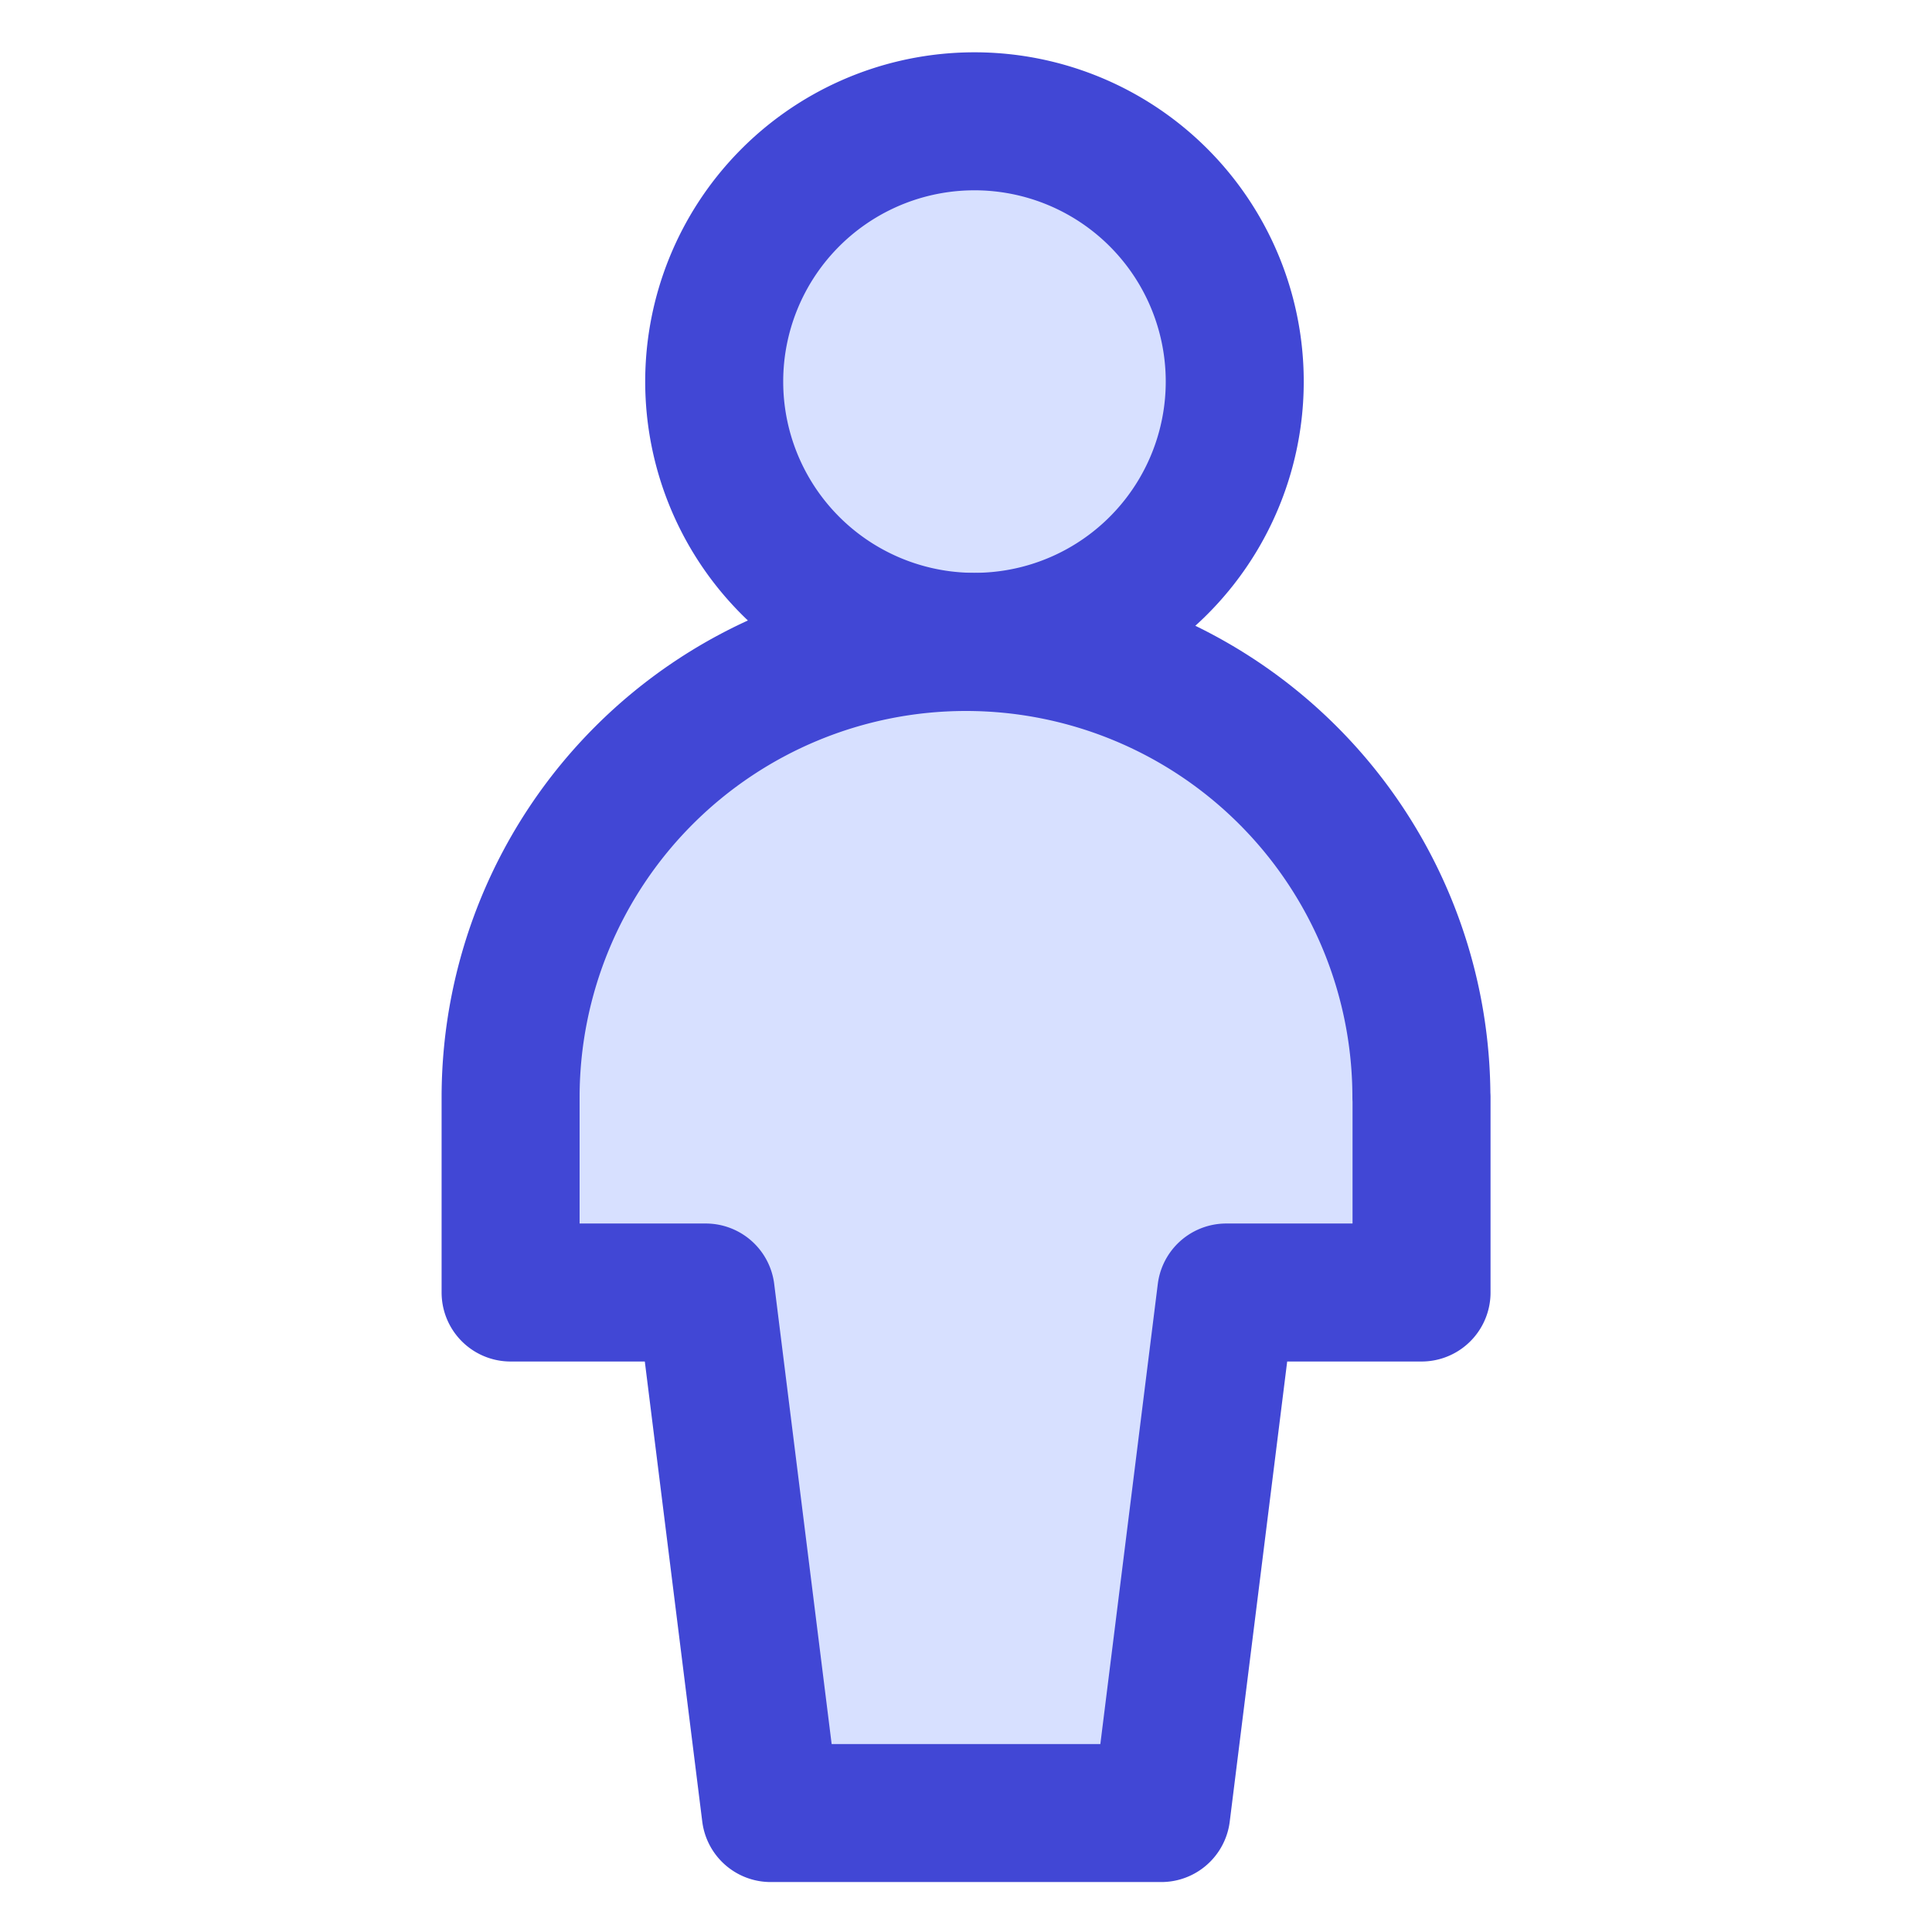
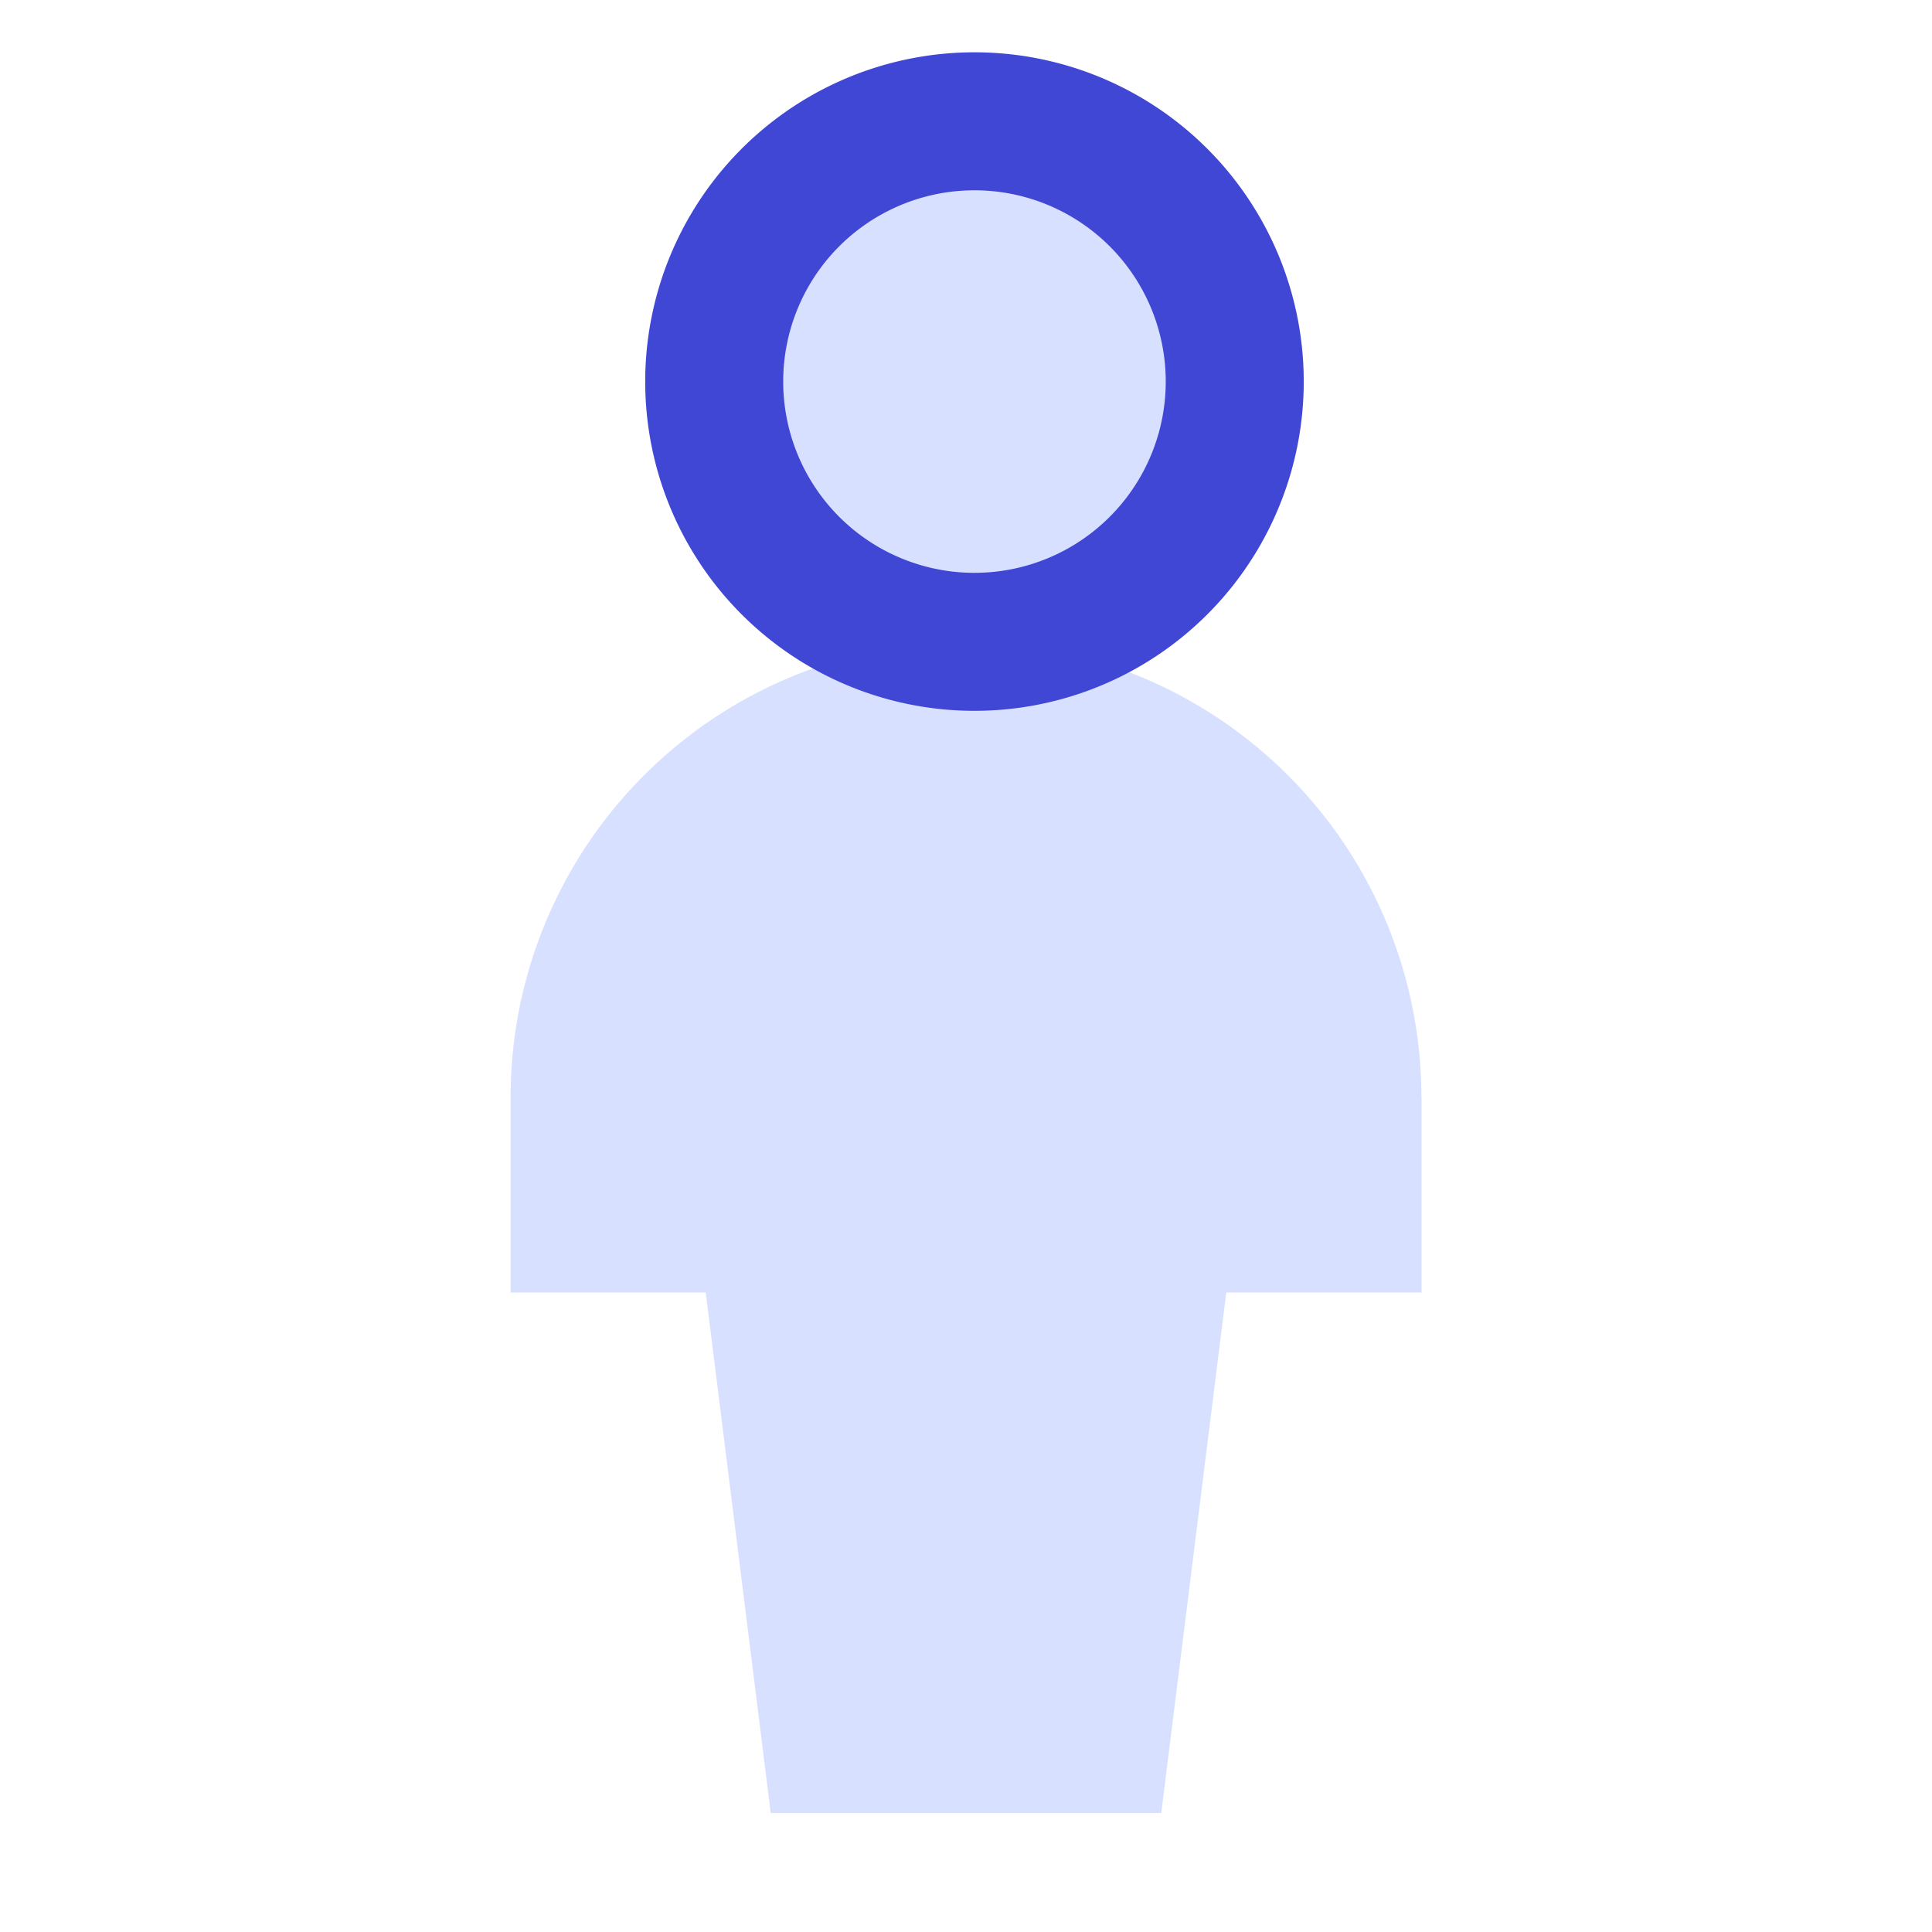
<svg xmlns="http://www.w3.org/2000/svg" fill="none" viewBox="0 0 14 14" id="Toilet-Man--Streamline-Core">
  <desc>Toilet Man Streamline Icon: https://streamlinehq.com</desc>
  <g id="toilet-man--travel-wayfinder-toilet-man">
    <path id="Vector" fill="#d7e0ff" d="M7 4.65A1.886 1.886 0 1 0 7 0.88a1.886 1.886 0 0 0 0 3.77Z" stroke-width="1" />
    <path id="Vector_2" fill="#d7e0ff" d="M10.3 7.952a3.3 3.3 0 0 0 -6.6 0v1.414h1.414l0.471 3.772h2.83l0.471 -3.772h1.415V7.952Z" stroke-width="1" />
    <path id="Vector_3" stroke="#4147d5" stroke-linecap="round" stroke-linejoin="round" d="M7 4.65A1.886 1.886 0 1 0 7 0.88a1.886 1.886 0 0 0 0 3.77Z" stroke-width="1" />
-     <path id="Vector_4" stroke="#4147d5" stroke-linecap="round" stroke-linejoin="round" d="M10.3 7.952a3.3 3.3 0 0 0 -6.6 0v1.414h1.414l0.471 3.772h2.83l0.471 -3.772h1.415V7.952Z" stroke-width="1" />
  </g>
</svg>